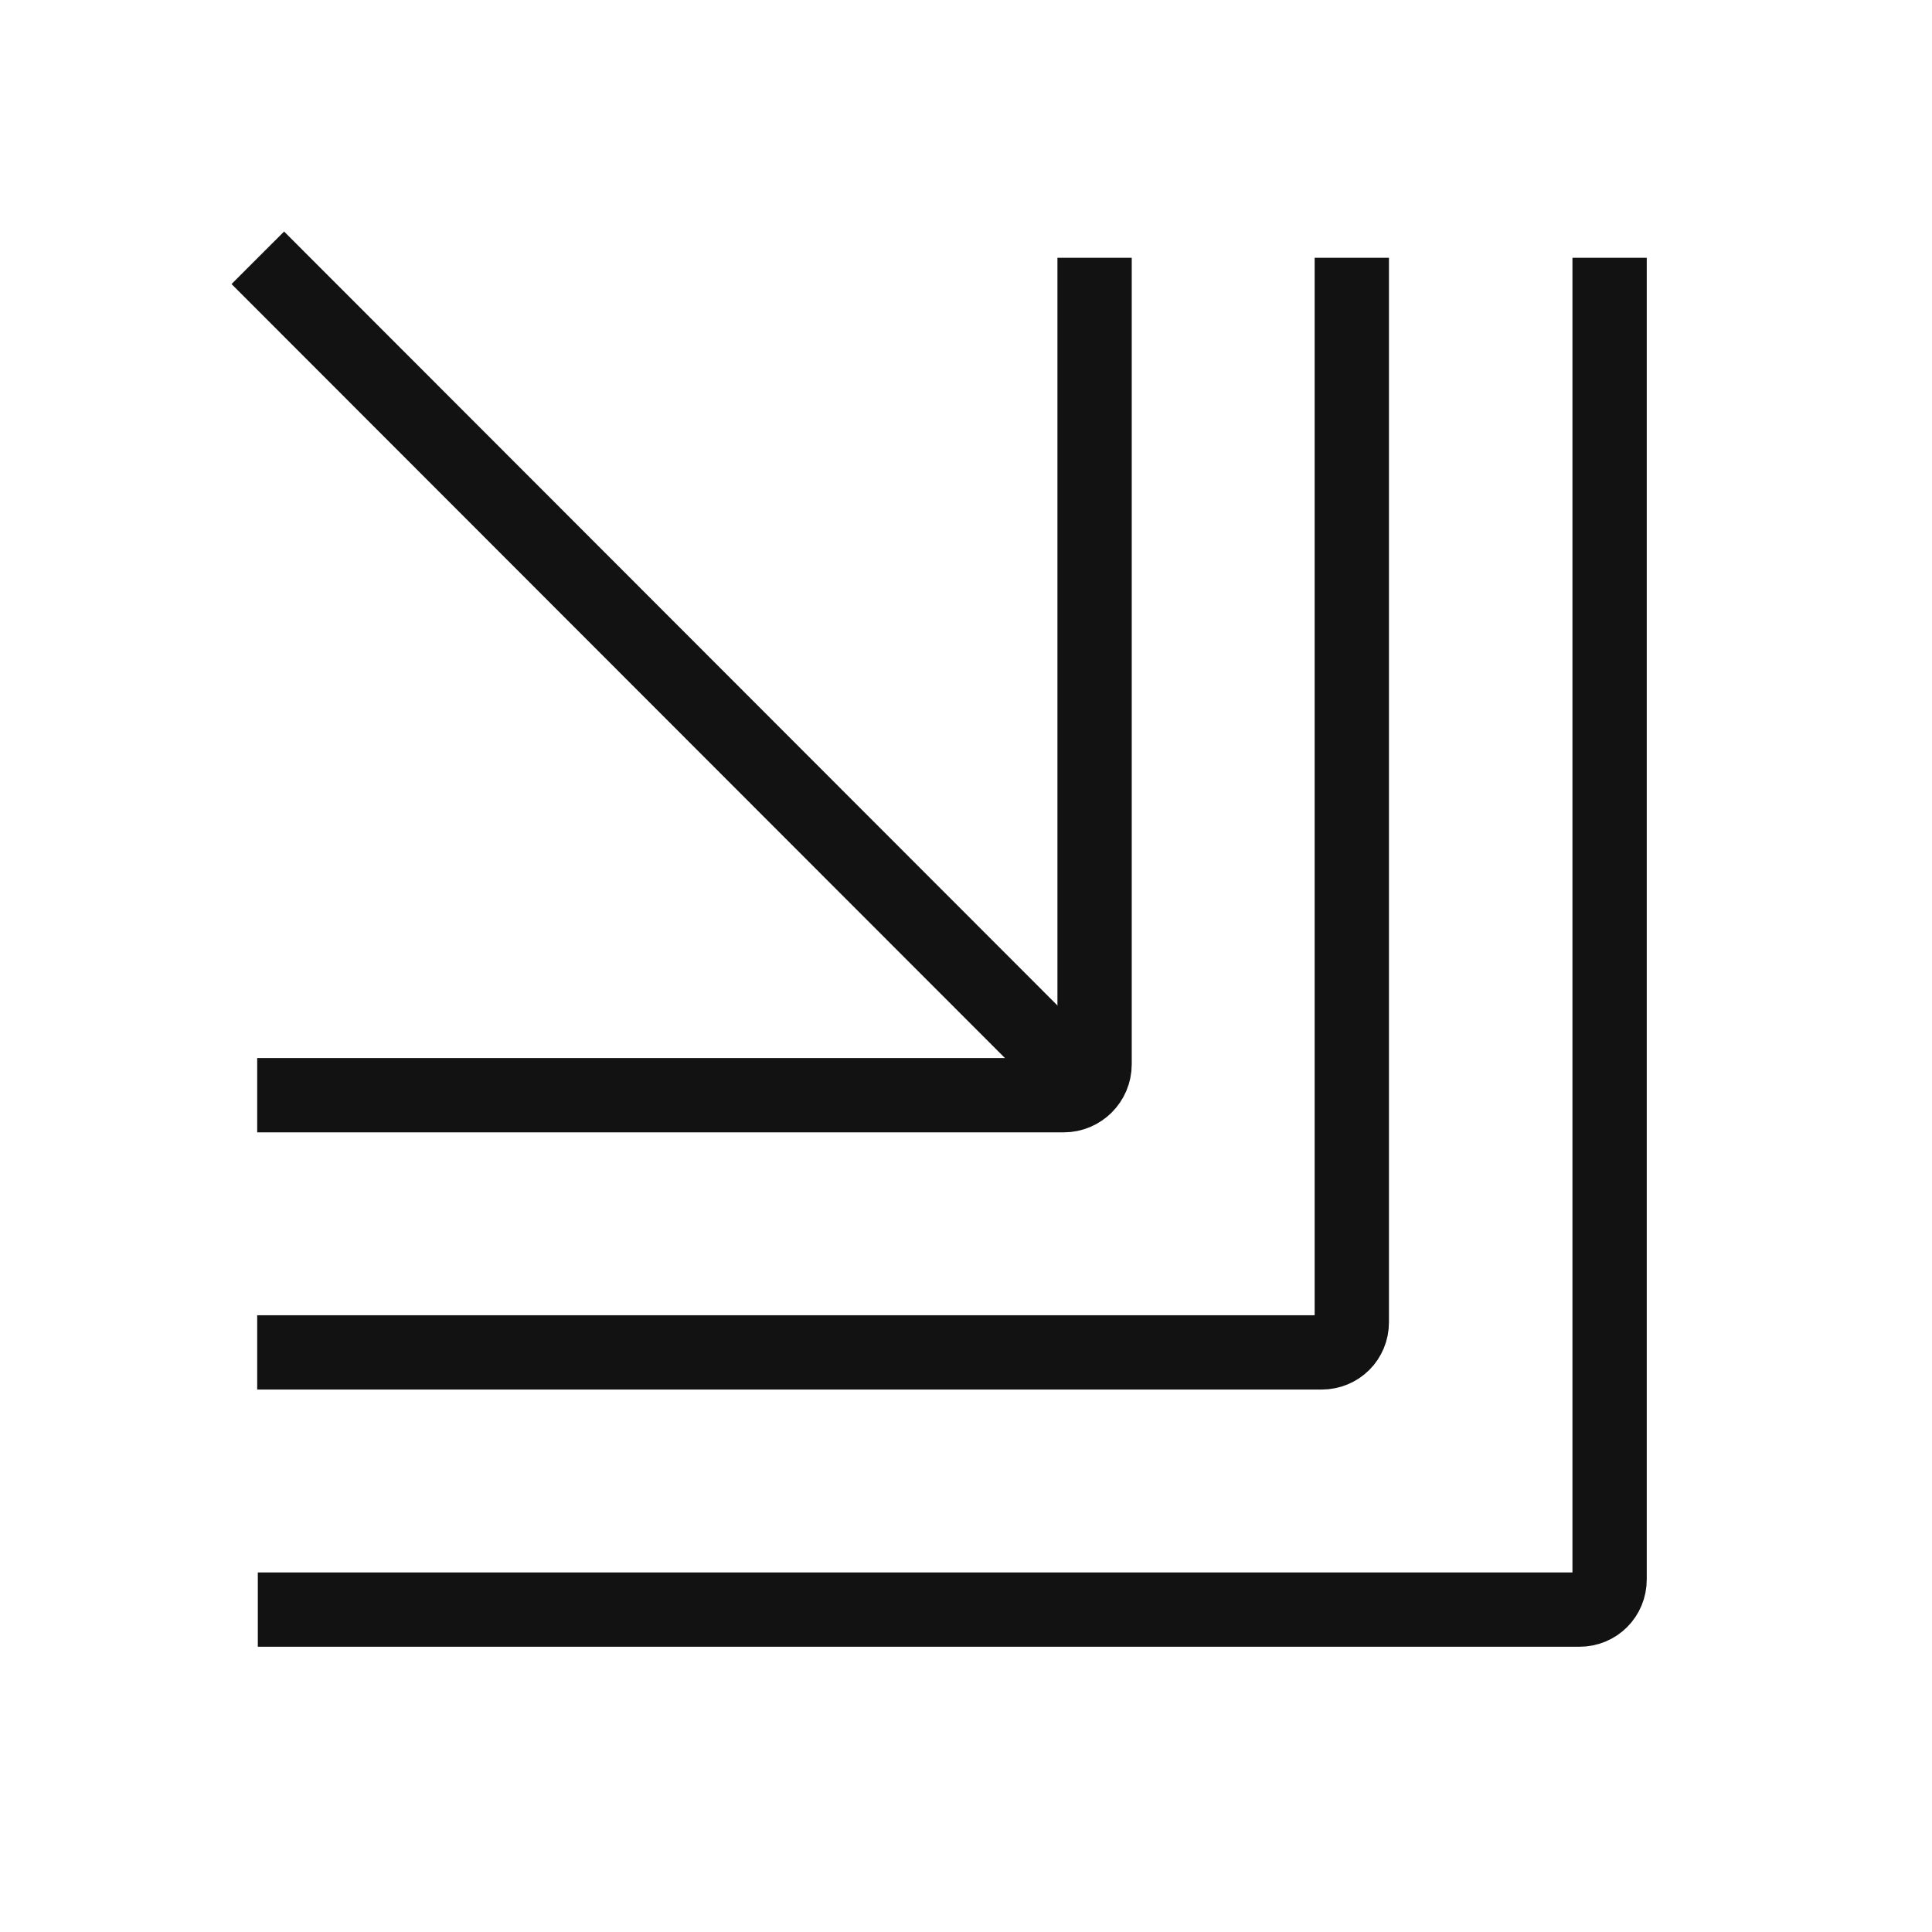
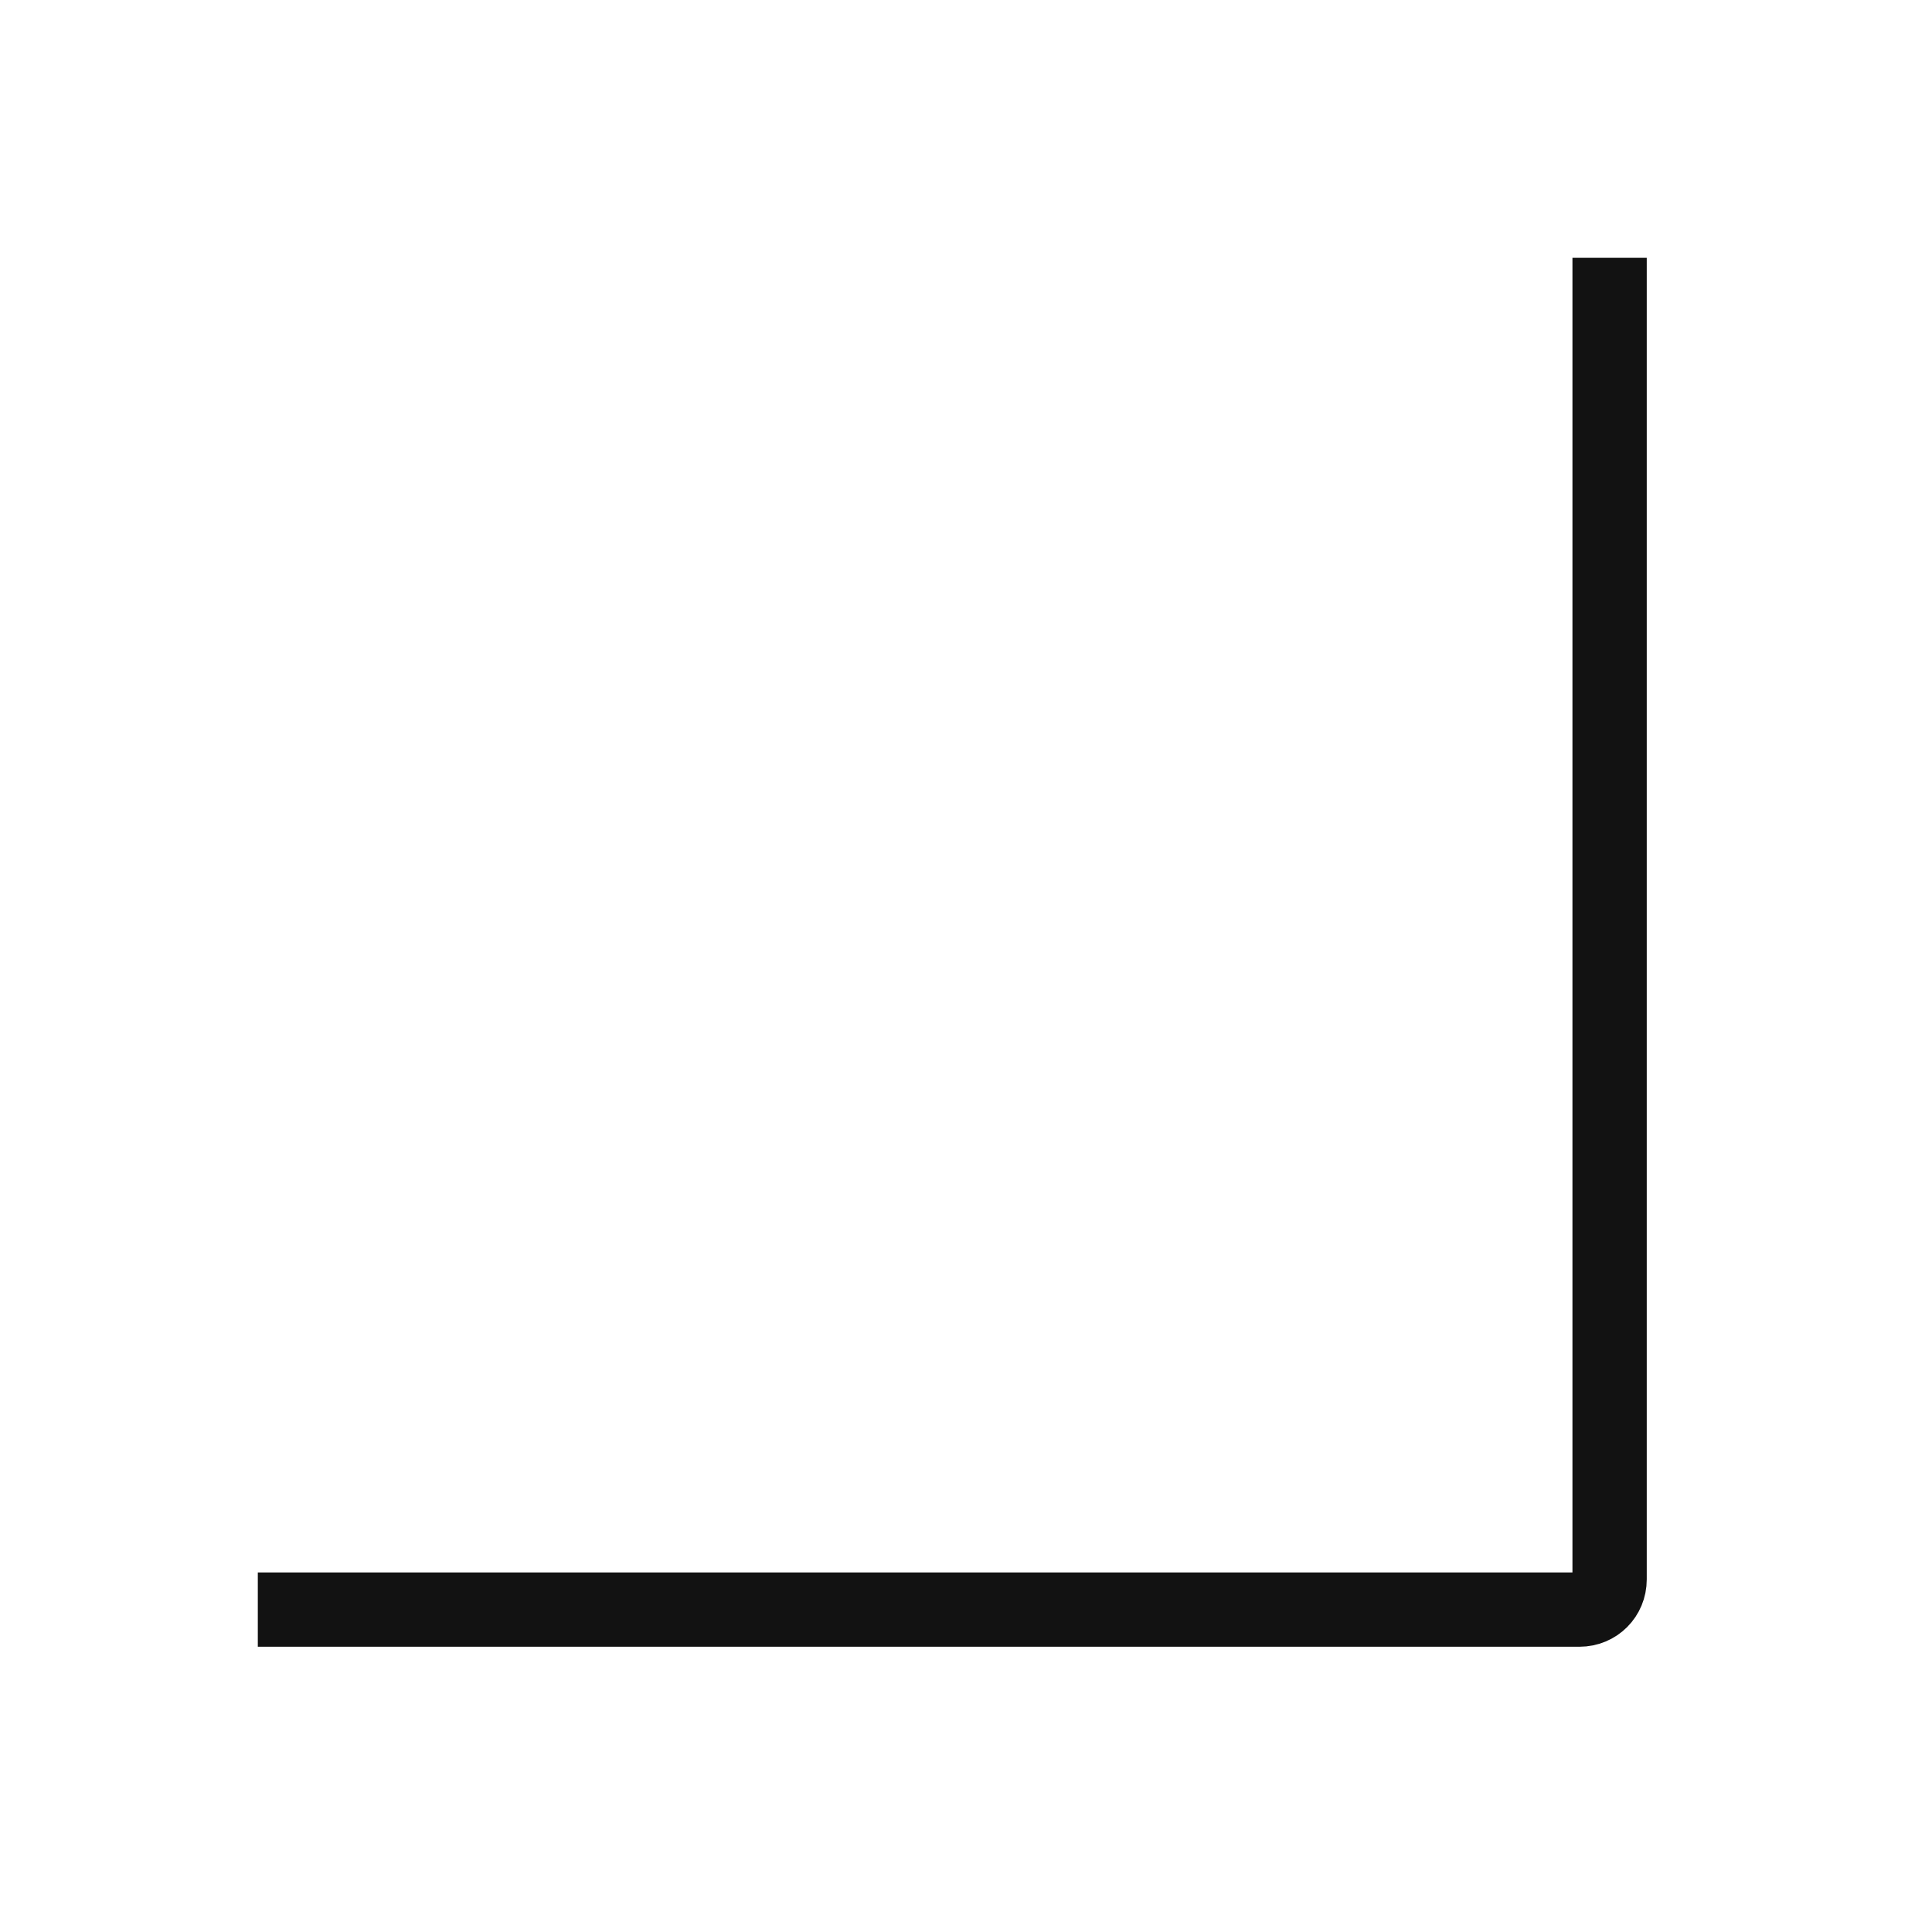
<svg xmlns="http://www.w3.org/2000/svg" width="72" height="72" viewBox="0 0 72 72" fill="none">
-   <path d="M40.792 9.607L40.792 39.667C40.792 40.297 40.275 40.815 39.645 40.815L9.585 40.815" stroke="#121212" stroke-width="2.769" stroke-miterlimit="10" />
-   <path d="M50.378 9.607L50.378 49.275C50.378 49.905 49.883 50.4 49.253 50.4L9.585 50.4" stroke="#121212" stroke-width="2.769" stroke-miterlimit="10" />
  <path d="M59.985 9.607L59.985 58.86C59.985 59.49 59.49 59.985 58.86 59.985L9.608 59.985" stroke="#121212" stroke-width="2.769" stroke-miterlimit="10" />
-   <path d="M40.792 40.815L9.608 9.607" stroke="#121212" stroke-width="2.769" stroke-miterlimit="10" />
</svg>